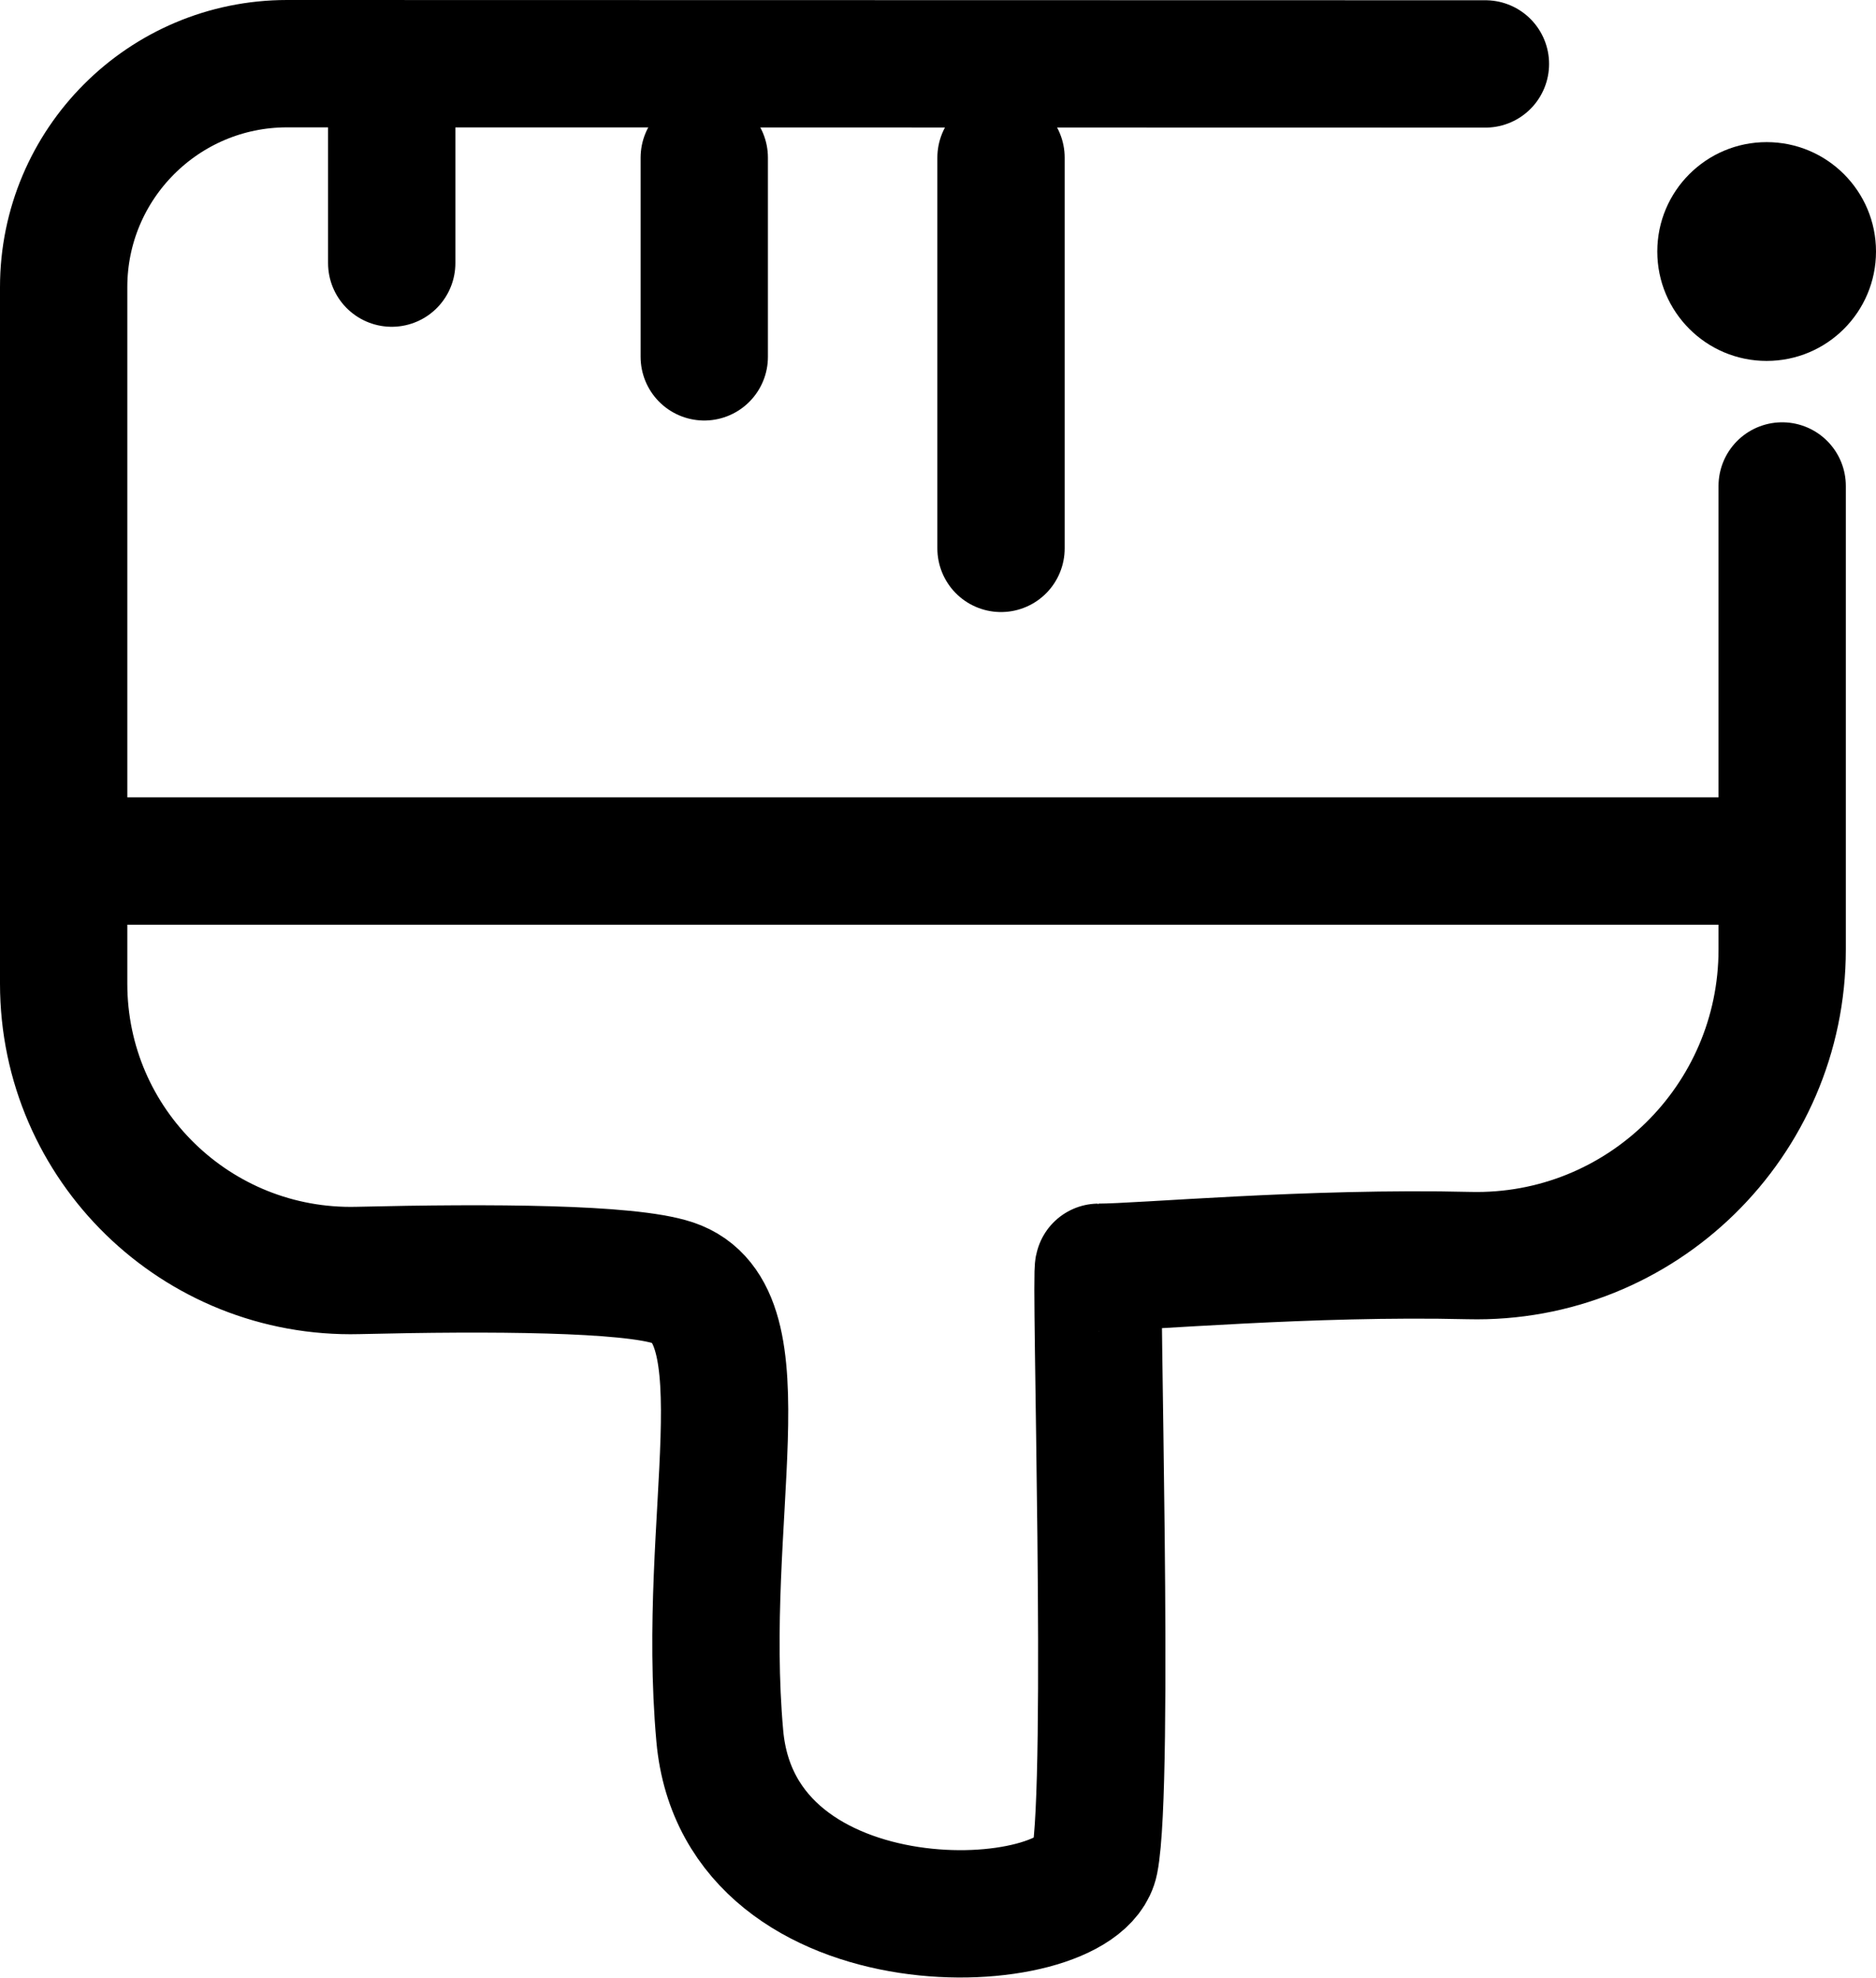
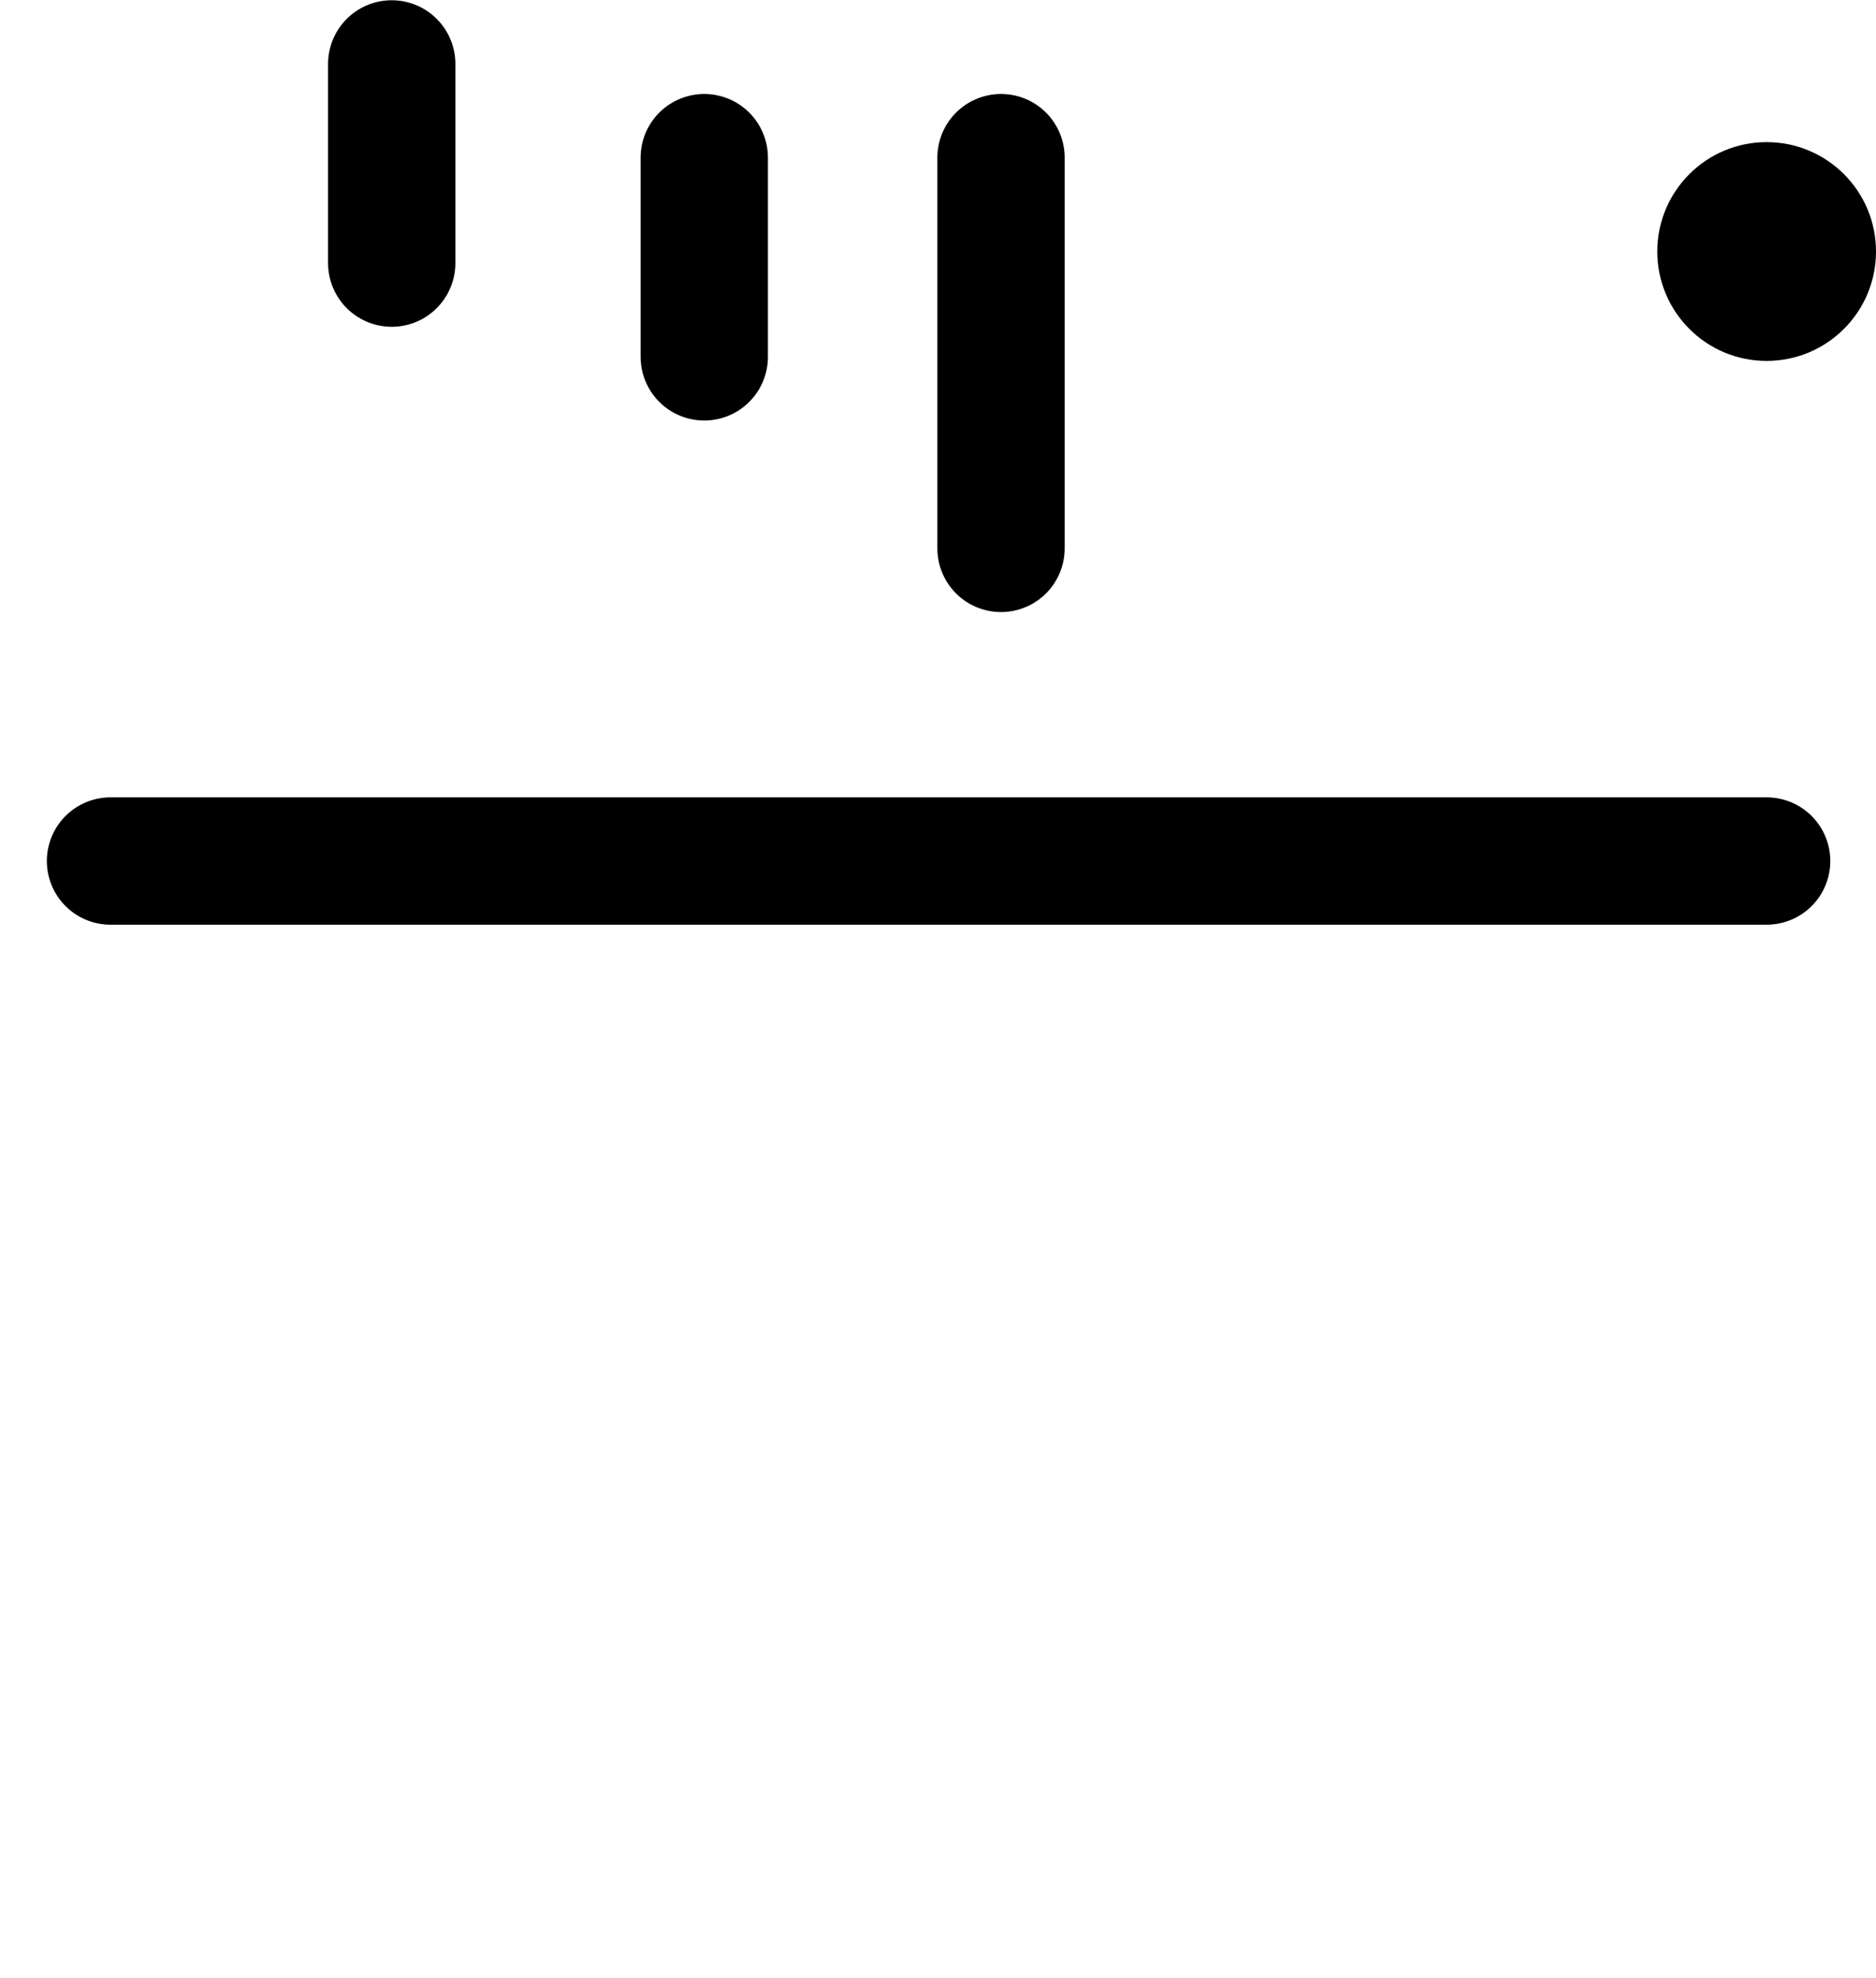
<svg xmlns="http://www.w3.org/2000/svg" id="Calque_2" width="147.36" height="155.29" viewBox="0 0 147.36 155.29">
  <defs>
    <style>.cls-1{fill:none;stroke:#000;stroke-linecap:round;stroke-linejoin:round;stroke-width:10px;}</style>
  </defs>
  <g id="Calque_2-2">
    <circle cx="138.77" cy="19.75" r="8.59" />
    <line class="cls-1" x1="30.77" y1="5.02" x2="30.77" y2="20.66" />
    <line class="cls-1" x1="8.68" y1="67.61" x2="138.77" y2="67.61" />
    <line class="cls-1" x1="55.32" y1="12.38" x2="55.32" y2="28.02" />
    <line class="cls-1" x1="78.63" y1="12.38" x2="78.63" y2="43.06" />
-     <path class="cls-1" d="M139.99,38.16v36.4c0,13.49-11.1,24.36-24.59,24.03-12.57-.3-25.66.92-29.1.92-.31,0,.91,40.5-.31,46.63s-27.91,7.36-29.45-9.82,3.68-33.13-3.68-35.59c-3.47-1.16-14.28-1.22-24.75-.97-12.67.31-23.11-9.85-23.11-22.52V22.55c0-9.69,7.86-17.55,17.55-17.55l94.13.02" />
  </g>
</svg>